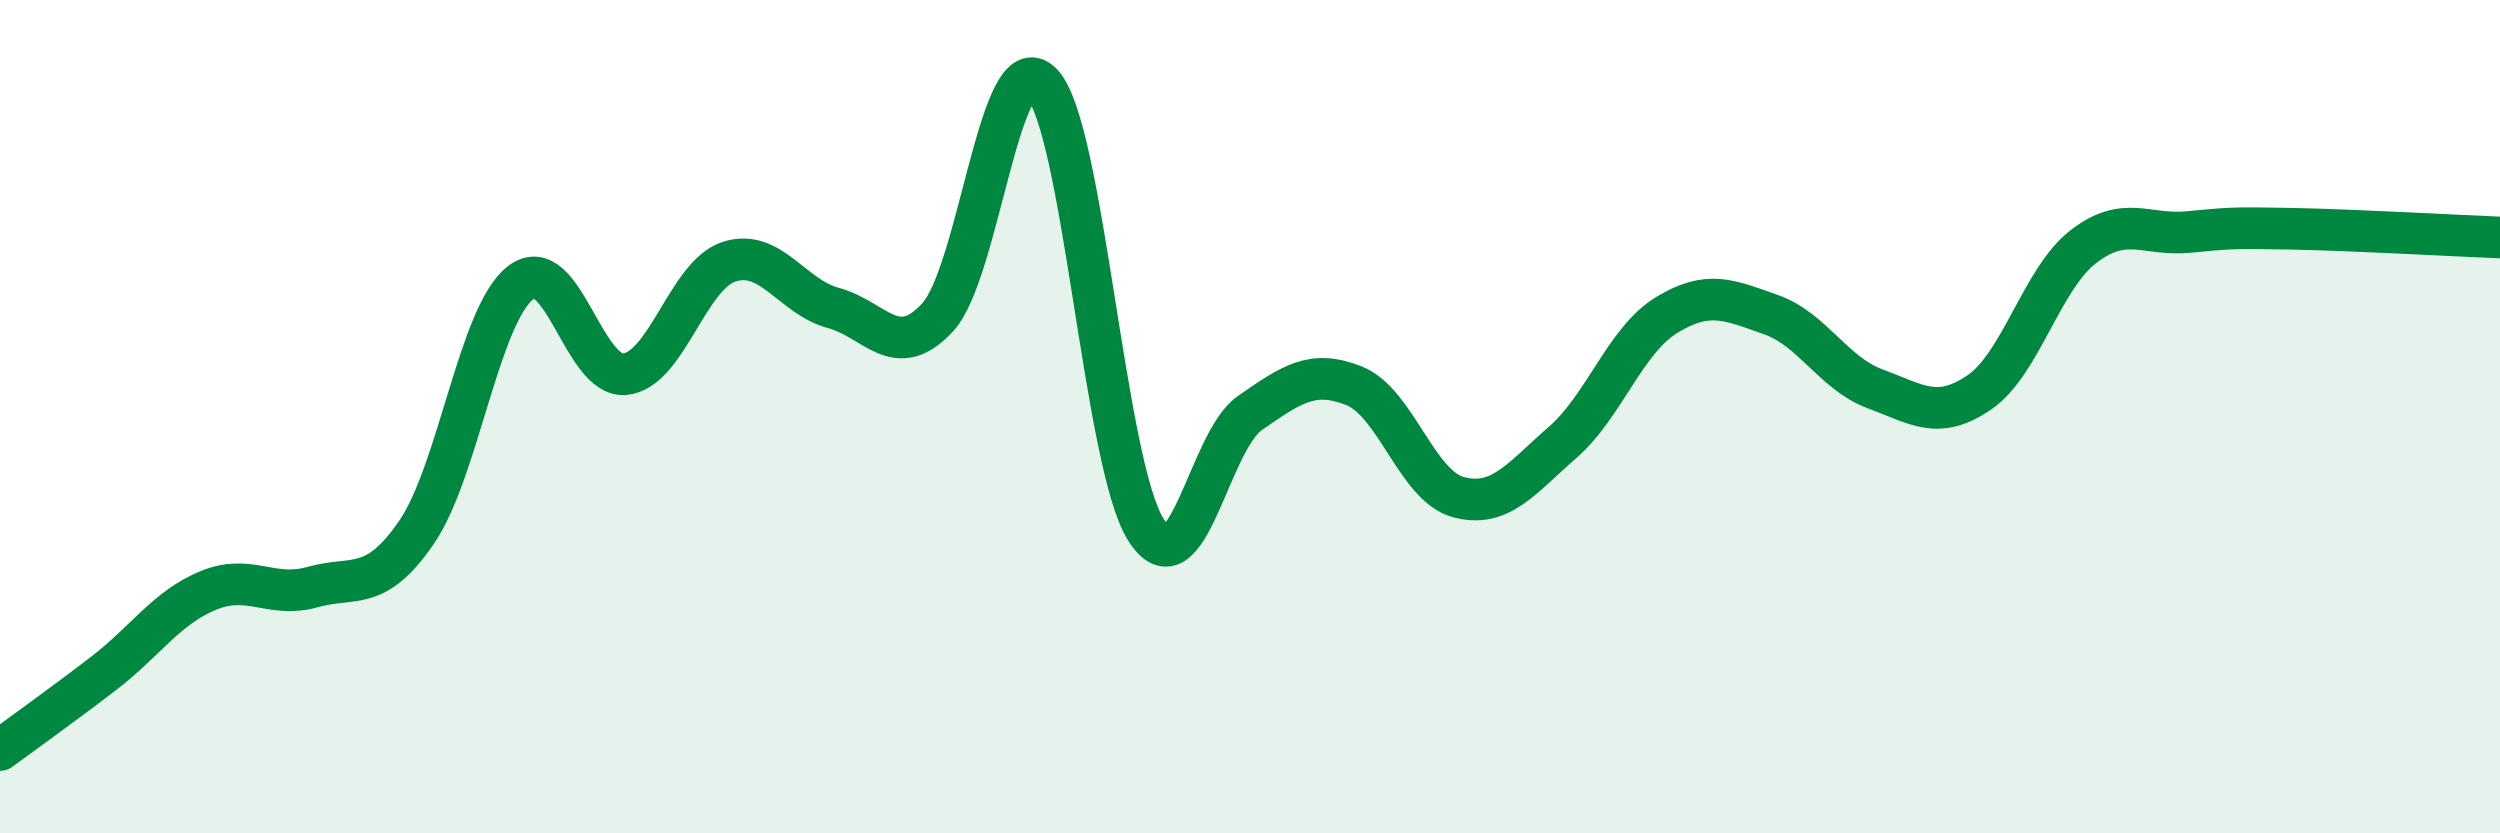
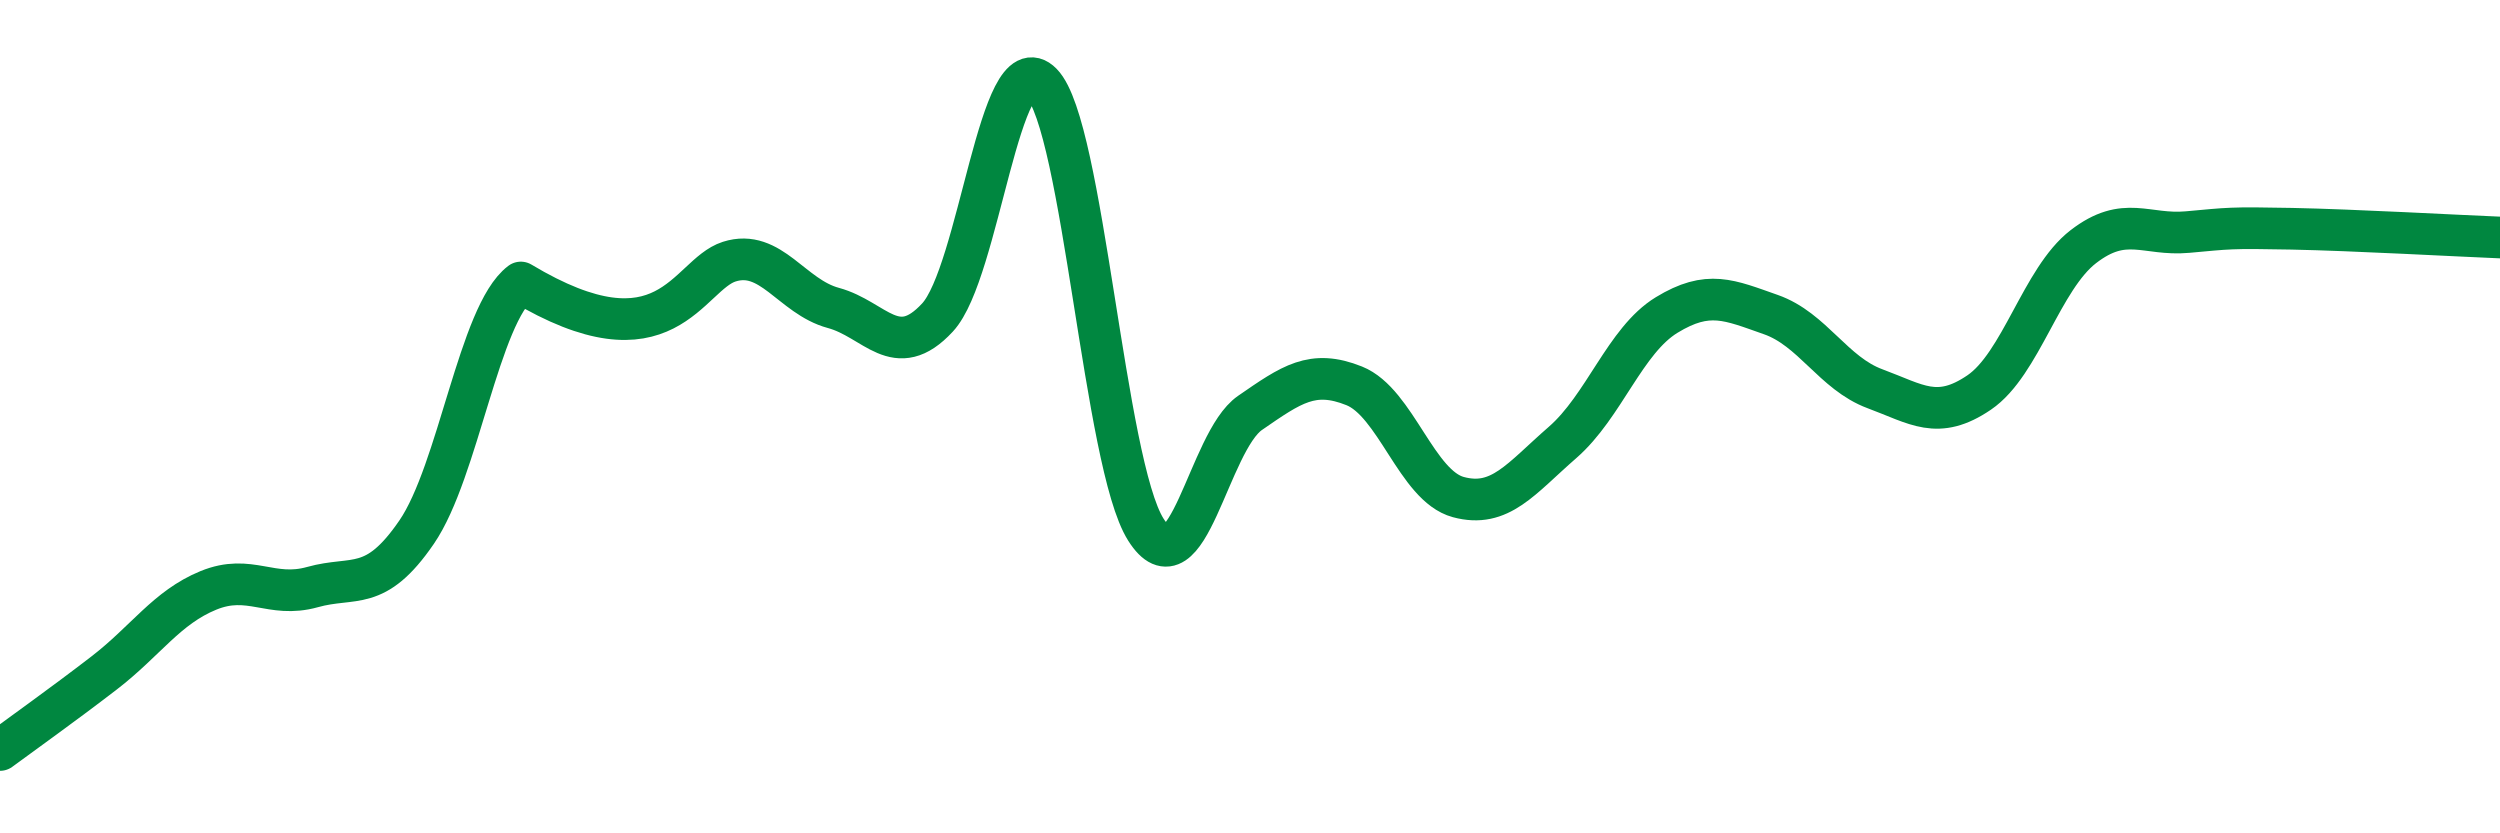
<svg xmlns="http://www.w3.org/2000/svg" width="60" height="20" viewBox="0 0 60 20">
-   <path d="M 0,18 C 0.5,17.63 1.5,16.92 2.5,16.15 C 3.5,15.38 4,14.58 5,14.17 C 6,13.76 6.5,14.37 7.5,14.09 C 8.5,13.81 9,14.23 10,12.77 C 11,11.31 11.5,7.54 12.5,6.78 C 13.5,6.02 14,9.08 15,8.98 C 16,8.88 16.5,6.6 17.5,6.28 C 18.5,5.96 19,7.12 20,7.39 C 21,7.66 21.5,8.7 22.5,7.62 C 23.5,6.54 24,0.98 25,2 C 26,3.02 26.5,11.13 27.5,12.71 C 28.5,14.29 29,10.6 30,9.91 C 31,9.22 31.5,8.86 32.5,9.26 C 33.5,9.66 34,11.66 35,11.93 C 36,12.2 36.5,11.49 37.5,10.62 C 38.5,9.75 39,8.17 40,7.56 C 41,6.95 41.5,7.2 42.5,7.55 C 43.5,7.9 44,8.96 45,9.33 C 46,9.7 46.5,10.1 47.5,9.42 C 48.5,8.74 49,6.69 50,5.92 C 51,5.15 51.5,5.66 52.5,5.57 C 53.5,5.48 53.5,5.46 55,5.49 C 56.5,5.52 59,5.66 60,5.7L60 20L0 20Z" fill="#008740" opacity="0.1" stroke-linecap="round" stroke-linejoin="round" />
-   <path d="M 0,18 C 0.5,17.63 1.5,16.92 2.5,16.15 C 3.5,15.38 4,14.58 5,14.17 C 6,13.76 6.5,14.37 7.5,14.09 C 8.5,13.81 9,14.23 10,12.77 C 11,11.31 11.5,7.54 12.5,6.78 C 13.5,6.02 14,9.08 15,8.98 C 16,8.88 16.5,6.6 17.5,6.28 C 18.5,5.96 19,7.12 20,7.39 C 21,7.66 21.5,8.7 22.5,7.62 C 23.5,6.54 24,0.98 25,2 C 26,3.02 26.5,11.13 27.5,12.71 C 28.5,14.29 29,10.6 30,9.91 C 31,9.22 31.5,8.86 32.5,9.26 C 33.5,9.66 34,11.66 35,11.93 C 36,12.2 36.5,11.49 37.5,10.62 C 38.5,9.75 39,8.17 40,7.56 C 41,6.95 41.5,7.2 42.5,7.55 C 43.5,7.9 44,8.96 45,9.33 C 46,9.7 46.5,10.1 47.5,9.42 C 48.5,8.74 49,6.69 50,5.92 C 51,5.15 51.5,5.66 52.5,5.57 C 53.5,5.48 53.5,5.46 55,5.49 C 56.5,5.52 59,5.66 60,5.7" stroke="#008740" stroke-width="1" fill="none" stroke-linecap="round" stroke-linejoin="round" />
+   <path d="M 0,18 C 0.5,17.63 1.5,16.92 2.5,16.15 C 3.5,15.38 4,14.58 5,14.17 C 6,13.76 6.5,14.37 7.5,14.09 C 8.5,13.81 9,14.23 10,12.77 C 11,11.31 11.5,7.54 12.5,6.78 C 16,8.88 16.5,6.6 17.5,6.28 C 18.5,5.96 19,7.12 20,7.39 C 21,7.66 21.5,8.7 22.5,7.62 C 23.5,6.54 24,0.98 25,2 C 26,3.02 26.5,11.13 27.5,12.71 C 28.5,14.29 29,10.6 30,9.91 C 31,9.22 31.5,8.86 32.5,9.26 C 33.5,9.66 34,11.66 35,11.93 C 36,12.2 36.5,11.49 37.5,10.62 C 38.5,9.75 39,8.17 40,7.56 C 41,6.95 41.5,7.2 42.5,7.55 C 43.5,7.9 44,8.96 45,9.33 C 46,9.7 46.5,10.1 47.5,9.42 C 48.5,8.74 49,6.69 50,5.92 C 51,5.15 51.5,5.66 52.5,5.57 C 53.5,5.48 53.5,5.46 55,5.49 C 56.5,5.52 59,5.66 60,5.7" stroke="#008740" stroke-width="1" fill="none" stroke-linecap="round" stroke-linejoin="round" />
</svg>